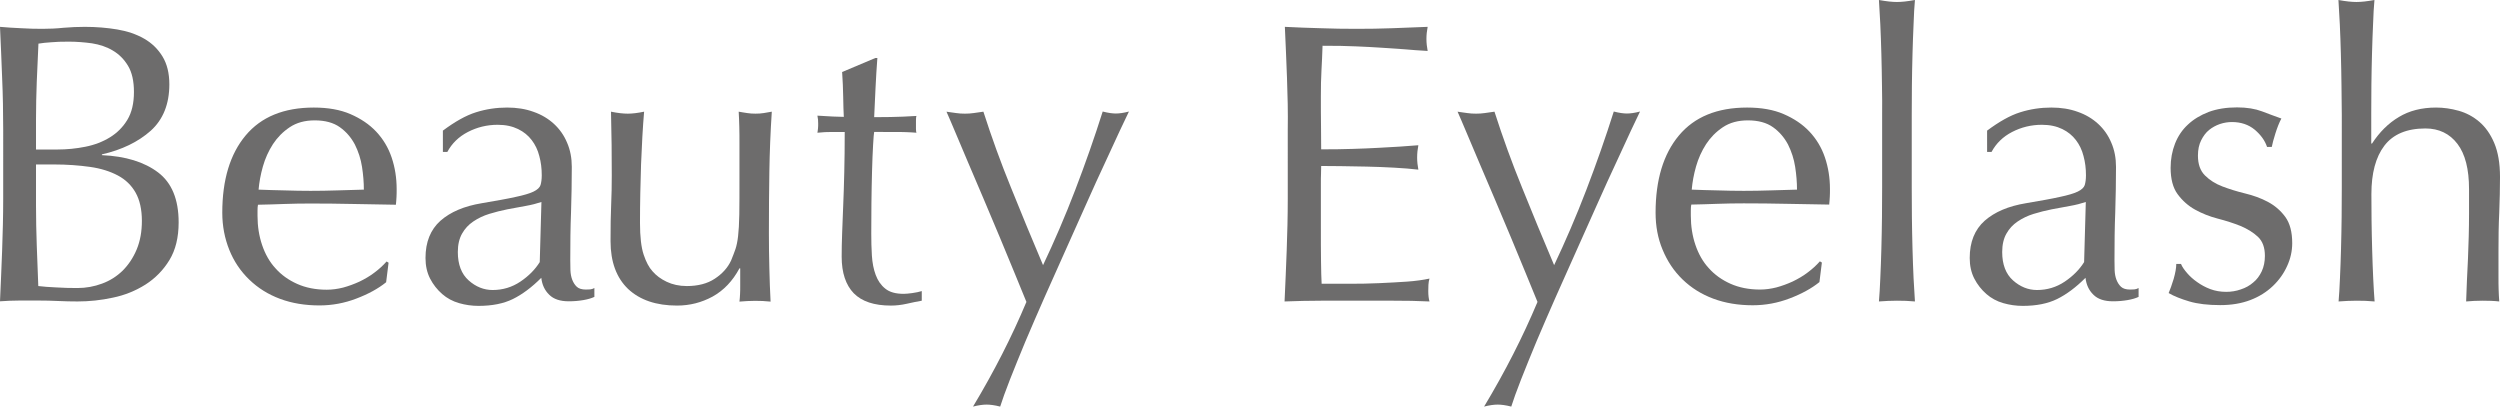
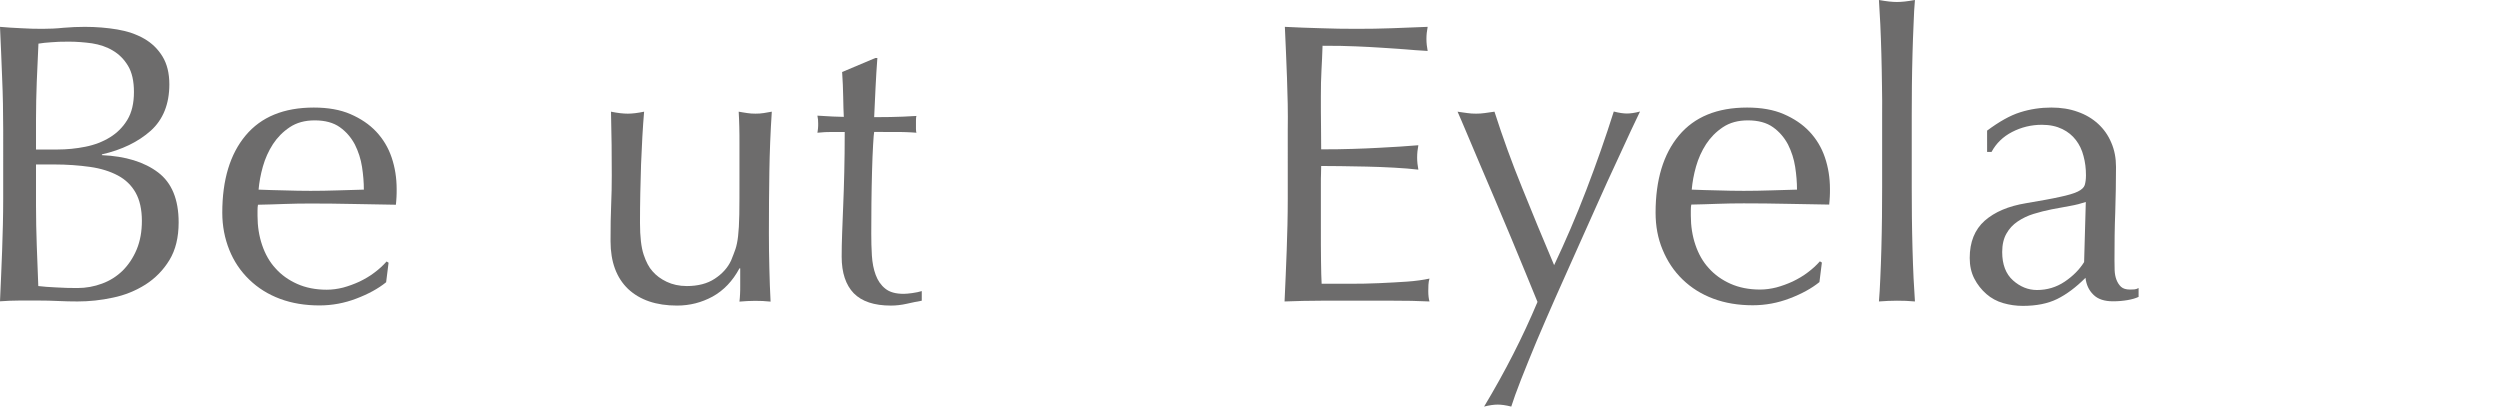
<svg xmlns="http://www.w3.org/2000/svg" version="1.1" id="レイヤー_1" x="0px" y="0px" viewBox="0 0 163.87 26.66" style="enable-background:new 0 0 163.87 26.66;" xml:space="preserve">
  <style type="text/css">
	.st0{fill:#6D6C6C;}
</style>
  <g>
    <g>
      <g>
        <path class="st0" d="M0.21,8.52c0-1.15-0.02-2.29-0.07-3.41C0.1,3.99,0.05,2.87,0,1.76c0.45,0.04,0.92,0.07,1.39,0.09     c0.47,0.03,0.93,0.04,1.39,0.04c0.45,0,0.92-0.02,1.39-0.07C4.64,1.78,5.1,1.76,5.56,1.76c0.75,0,1.46,0.06,2.12,0.17     c0.66,0.11,1.25,0.31,1.76,0.6c0.51,0.29,0.91,0.68,1.21,1.17c0.3,0.49,0.45,1.1,0.45,1.83c0,1.29-0.41,2.31-1.22,3.04     C9.06,9.3,7.99,9.82,6.68,10.12v0.05c1.56,0.07,2.78,0.45,3.68,1.13c0.9,0.68,1.35,1.77,1.35,3.28c0,0.98-0.2,1.8-0.6,2.46     c-0.4,0.66-0.93,1.2-1.57,1.61c-0.65,0.41-1.36,0.7-2.14,0.86c-0.78,0.17-1.55,0.25-2.32,0.25c-0.42,0-0.84-0.01-1.27-0.03     c-0.43-0.02-0.85-0.03-1.27-0.03c-0.42,0-0.84,0-1.27,0c-0.43,0-0.85,0.02-1.27,0.05c0.05-1.12,0.1-2.23,0.14-3.34     c0.04-1.11,0.07-2.24,0.07-3.39V8.52z M3.77,9.8c0.61,0,1.22-0.06,1.82-0.18C6.2,9.5,6.74,9.29,7.21,9     c0.47-0.29,0.85-0.67,1.14-1.15c0.29-0.48,0.43-1.09,0.43-1.82c0-0.72-0.13-1.29-0.39-1.72c-0.26-0.43-0.59-0.76-1-1     c-0.4-0.24-0.86-0.39-1.36-0.47C5.52,2.77,5.01,2.73,4.51,2.73c-0.45,0-0.84,0.01-1.15,0.04C3.04,2.79,2.76,2.82,2.52,2.86     C2.48,3.7,2.45,4.53,2.41,5.35C2.38,6.17,2.36,7,2.36,7.84V9.8H3.77z M2.36,13.45c0,0.89,0.02,1.77,0.05,2.65     c0.03,0.87,0.07,1.76,0.1,2.65c0.33,0.04,0.72,0.07,1.18,0.09c0.45,0.03,0.92,0.04,1.39,0.04c0.56,0,1.1-0.1,1.61-0.29     c0.52-0.19,0.97-0.48,1.35-0.85c0.38-0.38,0.69-0.84,0.92-1.39c0.23-0.55,0.34-1.18,0.34-1.87c0-0.75-0.14-1.37-0.41-1.85     c-0.27-0.48-0.66-0.86-1.17-1.13c-0.51-0.27-1.11-0.46-1.82-0.56c-0.71-0.1-1.5-0.16-2.37-0.16H2.36V13.45z" />
        <path class="st0" d="M14.57,13.94c0-2.15,0.51-3.84,1.53-5.06c1.02-1.22,2.51-1.83,4.47-1.83c0.93,0,1.73,0.14,2.4,0.43     c0.67,0.29,1.24,0.67,1.69,1.15c0.45,0.48,0.79,1.04,1.01,1.69C25.89,10.97,26,11.66,26,12.4c0,0.18,0,0.35-0.01,0.51     c-0.01,0.17-0.02,0.34-0.04,0.51c-0.94-0.02-1.88-0.03-2.8-0.05c-0.93-0.02-1.86-0.03-2.8-0.03c-0.58,0-1.15,0.01-1.72,0.03     c-0.57,0.02-1.14,0.04-1.72,0.05c-0.02,0.09-0.03,0.22-0.03,0.39v0.34c0,0.68,0.1,1.32,0.3,1.91c0.2,0.59,0.49,1.11,0.88,1.53     c0.38,0.43,0.86,0.77,1.42,1.02c0.56,0.25,1.21,0.38,1.94,0.38c0.35,0,0.71-0.05,1.07-0.14c0.37-0.1,0.72-0.23,1.07-0.39     c0.35-0.17,0.68-0.36,0.98-0.59c0.31-0.23,0.57-0.47,0.8-0.73l0.13,0.08l-0.16,1.28c-0.52,0.42-1.18,0.78-1.95,1.07     c-0.78,0.3-1.59,0.45-2.42,0.45c-0.94,0-1.8-0.14-2.58-0.43c-0.78-0.29-1.45-0.71-2.02-1.26c-0.57-0.55-1.01-1.2-1.31-1.95     C14.73,15.63,14.57,14.82,14.57,13.94z M20.63,7.89c-0.65,0-1.19,0.15-1.64,0.45c-0.45,0.3-0.81,0.67-1.1,1.11     c-0.29,0.45-0.51,0.94-0.66,1.47c-0.15,0.53-0.24,1.04-0.28,1.51c0.54,0.02,1.11,0.04,1.69,0.05c0.59,0.02,1.16,0.03,1.72,0.03     c0.58,0,1.16-0.01,1.76-0.03c0.59-0.02,1.17-0.03,1.73-0.05c0-0.47-0.04-0.97-0.12-1.49c-0.08-0.52-0.24-1.01-0.47-1.47     c-0.24-0.45-0.56-0.83-0.98-1.13C21.86,8.04,21.31,7.89,20.63,7.89z" />
-         <path class="st0" d="M29.02,8.57c0.79-0.59,1.51-1,2.18-1.21c0.66-0.21,1.35-0.31,2.04-0.31c0.63,0,1.21,0.09,1.73,0.28     c0.52,0.18,0.97,0.45,1.34,0.79c0.37,0.34,0.66,0.75,0.86,1.23c0.21,0.48,0.31,1.01,0.31,1.59c0,1-0.02,1.99-0.05,2.97     c-0.04,0.99-0.05,2.03-0.05,3.13c0,0.21,0,0.43,0.01,0.67c0.01,0.24,0.05,0.45,0.12,0.63c0.07,0.18,0.17,0.34,0.3,0.46     c0.13,0.12,0.33,0.18,0.59,0.18c0.09,0,0.18,0,0.28-0.01c0.1-0.01,0.19-0.04,0.28-0.09v0.58c-0.19,0.09-0.43,0.16-0.72,0.21     c-0.29,0.05-0.61,0.08-0.96,0.08c-0.56,0-0.99-0.14-1.28-0.43c-0.3-0.29-0.47-0.66-0.52-1.11c-0.63,0.63-1.25,1.09-1.86,1.39     c-0.61,0.3-1.36,0.45-2.25,0.45c-0.44,0-0.86-0.06-1.28-0.18c-0.42-0.12-0.79-0.32-1.11-0.6c-0.32-0.28-0.59-0.62-0.79-1.01     c-0.2-0.39-0.3-0.84-0.3-1.35c0-1.05,0.33-1.86,0.98-2.44c0.66-0.58,1.56-0.96,2.71-1.15c0.94-0.16,1.68-0.29,2.21-0.41     c0.53-0.11,0.93-0.23,1.18-0.35c0.25-0.12,0.41-0.27,0.46-0.43c0.05-0.17,0.08-0.38,0.08-0.64c0-0.44-0.05-0.86-0.16-1.26     c-0.1-0.4-0.27-0.75-0.5-1.05c-0.23-0.3-0.52-0.54-0.89-0.72c-0.37-0.18-0.81-0.28-1.34-0.28c-0.7,0-1.35,0.16-1.95,0.47     c-0.6,0.31-1.05,0.75-1.35,1.31h-0.29V8.57z M35.49,13.24c-0.3,0.1-0.64,0.19-1.04,0.26c-0.39,0.07-0.79,0.14-1.19,0.22     c-0.4,0.08-0.8,0.18-1.19,0.3c-0.39,0.12-0.74,0.29-1.05,0.5c-0.31,0.21-0.55,0.47-0.73,0.79c-0.18,0.31-0.28,0.72-0.28,1.21     c0,0.82,0.24,1.44,0.71,1.86c0.47,0.42,1,0.63,1.57,0.63c0.66,0,1.27-0.18,1.82-0.55c0.55-0.37,0.97-0.8,1.27-1.28L35.49,13.24z" />
        <path class="st0" d="M40.02,15.81c0-0.93,0.01-1.72,0.04-2.37c0.03-0.66,0.04-1.31,0.04-1.95c0-0.61,0-1.28-0.01-1.99     c-0.01-0.72-0.02-1.44-0.04-2.18c0.44,0.09,0.8,0.13,1.1,0.13c0.28,0,0.64-0.04,1.07-0.13c-0.09,1.05-0.15,2.2-0.2,3.45     c-0.04,1.25-0.07,2.53-0.07,3.84c0,0.91,0.08,1.6,0.24,2.08c0.16,0.48,0.35,0.84,0.58,1.09c0.24,0.28,0.55,0.51,0.93,0.69     c0.38,0.18,0.82,0.28,1.32,0.28c0.73,0,1.35-0.16,1.83-0.48c0.49-0.32,0.85-0.72,1.07-1.19c0.12-0.3,0.22-0.55,0.29-0.76     c0.07-0.21,0.13-0.49,0.17-0.84c0.04-0.35,0.07-0.82,0.08-1.42c0.01-0.59,0.01-1.41,0.01-2.44v-2.2c0-0.38,0-0.75-0.01-1.1     c-0.01-0.35-0.02-0.68-0.04-1c0.19,0.03,0.38,0.07,0.55,0.09c0.17,0.03,0.36,0.04,0.55,0.04c0.19,0,0.38-0.01,0.55-0.04     c0.17-0.03,0.35-0.06,0.52-0.09c-0.09,1.36-0.14,2.68-0.16,3.94c-0.02,1.27-0.03,2.61-0.03,4.02c0,0.79,0.01,1.56,0.03,2.31     c0.02,0.75,0.04,1.48,0.08,2.18c-0.35-0.04-0.69-0.05-1.02-0.05c-0.33,0-0.67,0.02-1.02,0.05c0.02-0.16,0.03-0.32,0.04-0.5     c0.01-0.17,0.01-0.36,0.01-0.55v-1.13h-0.05c-0.45,0.84-1.04,1.45-1.76,1.85c-0.72,0.39-1.49,0.59-2.33,0.59     c-1.36,0-2.43-0.36-3.21-1.09C40.41,18.21,40.02,17.17,40.02,15.81z" />
        <path class="st0" d="M57.51,3.8c-0.05,0.66-0.09,1.32-0.12,1.95c-0.03,0.64-0.06,1.28-0.09,1.93c0.19,0,0.55,0,1.07-0.01     c0.52-0.01,1.09-0.03,1.7-0.07c-0.02,0.05-0.03,0.15-0.03,0.29v0.26v0.29c0,0.12,0.01,0.21,0.03,0.26     c-0.23-0.02-0.46-0.03-0.71-0.04c-0.24-0.01-0.51-0.01-0.79-0.01H57.3C57.28,8.72,57.26,9,57.23,9.49     c-0.03,0.49-0.05,1.07-0.07,1.74c-0.02,0.67-0.03,1.38-0.04,2.11c-0.01,0.73-0.01,1.39-0.01,1.97c0,0.49,0.01,0.97,0.04,1.44     c0.03,0.47,0.11,0.9,0.25,1.27c0.14,0.38,0.35,0.68,0.63,0.9c0.28,0.23,0.68,0.34,1.21,0.34c0.14,0,0.33-0.02,0.56-0.05     c0.24-0.03,0.44-0.08,0.62-0.13v0.63c-0.3,0.05-0.62,0.12-0.98,0.2c-0.36,0.08-0.7,0.12-1.04,0.12c-1.1,0-1.91-0.27-2.44-0.81     c-0.52-0.54-0.79-1.34-0.79-2.39c0-0.47,0.01-0.98,0.03-1.53c0.02-0.55,0.04-1.15,0.07-1.81c0.03-0.66,0.05-1.38,0.07-2.18     c0.02-0.8,0.03-1.68,0.03-2.66h-0.84c-0.14,0-0.29,0-0.45,0.01c-0.16,0.01-0.32,0.02-0.5,0.04c0.02-0.1,0.03-0.21,0.04-0.3     c0.01-0.1,0.01-0.2,0.01-0.3c0-0.09,0-0.17-0.01-0.26c-0.01-0.09-0.02-0.17-0.04-0.26c0.79,0.05,1.36,0.08,1.73,0.08     c-0.02-0.35-0.03-0.79-0.04-1.31c-0.01-0.52-0.03-1.07-0.07-1.63l2.18-0.92H57.51z" />
-         <path class="st0" d="M67.28,19.79c-0.19-0.47-0.44-1.08-0.75-1.83c-0.31-0.75-0.63-1.54-0.98-2.37     c-0.35-0.83-0.71-1.68-1.07-2.54c-0.37-0.86-0.71-1.68-1.04-2.44c-0.32-0.76-0.61-1.43-0.85-2.01c-0.24-0.58-0.43-1-0.55-1.28     c0.23,0.03,0.44,0.07,0.63,0.09c0.19,0.03,0.38,0.04,0.58,0.04c0.19,0,0.38-0.01,0.58-0.04c0.19-0.03,0.4-0.06,0.63-0.09     c0.54,1.68,1.14,3.34,1.81,4.98c0.66,1.64,1.36,3.34,2.1,5.08c0.73-1.54,1.44-3.18,2.11-4.93c0.67-1.75,1.27-3.46,1.8-5.14     c0.35,0.09,0.64,0.13,0.86,0.13c0.23,0,0.52-0.04,0.86-0.13c-0.12,0.24-0.32,0.66-0.59,1.24c-0.27,0.59-0.59,1.28-0.97,2.1     c-0.38,0.81-0.79,1.71-1.23,2.7c-0.45,0.99-0.9,2-1.36,3.04c-0.46,1.04-0.92,2.07-1.38,3.09c-0.45,1.02-0.87,1.99-1.26,2.91     c-0.38,0.92-0.72,1.75-1.01,2.49c-0.29,0.74-0.5,1.33-0.64,1.77c-0.35-0.09-0.65-0.13-0.89-0.13c-0.24,0-0.54,0.04-0.89,0.13     C65.15,24.37,66.32,22.08,67.28,19.79z" />
        <path class="st0" d="M84.36,5.11c-0.04-1.12-0.09-2.24-0.14-3.35c0.79,0.04,1.57,0.07,2.35,0.09c0.78,0.03,1.56,0.04,2.35,0.04     c0.79,0,1.56-0.01,2.33-0.04c0.77-0.03,1.55-0.06,2.33-0.09c-0.05,0.26-0.08,0.52-0.08,0.79s0.03,0.52,0.08,0.79     c-0.56-0.03-1.07-0.07-1.53-0.11c-0.46-0.03-0.95-0.07-1.47-0.1c-0.52-0.03-1.08-0.07-1.69-0.09c-0.61-0.03-1.35-0.04-2.2-0.04     c-0.02,0.56-0.04,1.09-0.07,1.6c-0.03,0.51-0.04,1.08-0.04,1.73c0,0.68,0,1.35,0.01,1.99c0.01,0.65,0.01,1.14,0.01,1.47     c0.77,0,1.46-0.01,2.07-0.03c0.61-0.02,1.17-0.04,1.68-0.07c0.51-0.03,0.97-0.05,1.4-0.08c0.43-0.03,0.83-0.06,1.22-0.09     c-0.05,0.26-0.08,0.53-0.08,0.81c0,0.26,0.03,0.52,0.08,0.79c-0.45-0.05-0.98-0.1-1.59-0.13c-0.6-0.03-1.21-0.06-1.81-0.07     c-0.6-0.01-1.17-0.02-1.7-0.03c-0.53-0.01-0.96-0.01-1.27-0.01c0,0.16,0,0.33-0.01,0.51c-0.01,0.18-0.01,0.42-0.01,0.69v1.02     v1.57c0,1,0,1.82,0.01,2.46c0.01,0.65,0.02,1.14,0.04,1.47c0.58,0,1.19,0,1.83,0c0.66,0,1.31-0.01,1.95-0.04     c0.64-0.03,1.24-0.06,1.81-0.1c0.57-0.04,1.06-0.11,1.48-0.2c-0.04,0.12-0.06,0.26-0.07,0.41c-0.01,0.15-0.01,0.28-0.01,0.41     c0,0.28,0.03,0.51,0.08,0.68c-0.79-0.04-1.57-0.05-2.35-0.05c-0.78,0-1.57,0-2.37,0c-0.8,0-1.6,0-2.39,0     c-0.79,0-1.58,0.02-2.39,0.05c0.05-1.12,0.1-2.23,0.14-3.34c0.04-1.11,0.07-2.24,0.07-3.39V8.52C84.43,7.37,84.4,6.23,84.36,5.11     z" />
        <path class="st0" d="M100.78,19.79c-0.19-0.47-0.44-1.08-0.75-1.83c-0.31-0.75-0.63-1.54-0.98-2.37     c-0.35-0.83-0.71-1.68-1.07-2.54c-0.37-0.86-0.71-1.68-1.04-2.44c-0.32-0.76-0.61-1.43-0.85-2.01c-0.24-0.58-0.43-1-0.55-1.28     c0.23,0.03,0.44,0.07,0.63,0.09c0.19,0.03,0.38,0.04,0.58,0.04c0.19,0,0.38-0.01,0.58-0.04c0.19-0.03,0.4-0.06,0.63-0.09     c0.54,1.68,1.14,3.34,1.81,4.98c0.66,1.64,1.36,3.34,2.1,5.08c0.73-1.54,1.44-3.18,2.11-4.93c0.67-1.75,1.27-3.46,1.8-5.14     c0.35,0.09,0.64,0.13,0.86,0.13c0.23,0,0.52-0.04,0.86-0.13c-0.12,0.24-0.32,0.66-0.59,1.24c-0.27,0.59-0.59,1.28-0.97,2.1     c-0.38,0.81-0.79,1.71-1.23,2.7c-0.45,0.99-0.9,2-1.36,3.04c-0.46,1.04-0.92,2.07-1.38,3.09c-0.45,1.02-0.87,1.99-1.26,2.91     c-0.38,0.92-0.72,1.75-1.01,2.49c-0.29,0.74-0.5,1.33-0.64,1.77c-0.35-0.09-0.65-0.13-0.89-0.13c-0.24,0-0.54,0.04-0.89,0.13     C98.65,24.37,99.82,22.08,100.78,19.79z" />
        <path class="st0" d="M108.52,13.94c0-2.15,0.51-3.84,1.53-5.06c1.02-1.22,2.51-1.83,4.47-1.83c0.93,0,1.73,0.14,2.4,0.43     c0.67,0.29,1.24,0.67,1.69,1.15c0.45,0.48,0.79,1.04,1.01,1.69c0.22,0.65,0.33,1.34,0.33,2.07c0,0.18,0,0.35-0.01,0.51     c-0.01,0.17-0.02,0.34-0.04,0.51c-0.94-0.02-1.88-0.03-2.8-0.05c-0.93-0.02-1.86-0.03-2.8-0.03c-0.58,0-1.15,0.01-1.72,0.03     c-0.57,0.02-1.14,0.04-1.72,0.05c-0.02,0.09-0.03,0.22-0.03,0.39v0.34c0,0.68,0.1,1.32,0.3,1.91c0.2,0.59,0.49,1.11,0.88,1.53     c0.38,0.43,0.86,0.77,1.42,1.02c0.56,0.25,1.21,0.38,1.94,0.38c0.35,0,0.71-0.05,1.07-0.14c0.37-0.1,0.72-0.23,1.07-0.39     c0.35-0.17,0.68-0.36,0.98-0.59c0.31-0.23,0.57-0.47,0.8-0.73l0.13,0.08l-0.16,1.28c-0.52,0.42-1.18,0.78-1.95,1.07     c-0.78,0.3-1.59,0.45-2.42,0.45c-0.94,0-1.8-0.14-2.58-0.43c-0.78-0.29-1.45-0.71-2.02-1.26c-0.57-0.55-1-1.2-1.31-1.95     C108.67,15.63,108.52,14.82,108.52,13.94z M114.57,7.89c-0.65,0-1.19,0.15-1.64,0.45c-0.45,0.3-0.81,0.67-1.1,1.11     c-0.29,0.45-0.51,0.94-0.66,1.47c-0.15,0.53-0.24,1.04-0.28,1.51c0.54,0.02,1.1,0.04,1.69,0.05c0.59,0.02,1.16,0.03,1.72,0.03     c0.58,0,1.16-0.01,1.76-0.03c0.59-0.02,1.17-0.03,1.73-0.05c0-0.47-0.04-0.97-0.12-1.49c-0.08-0.52-0.24-1.01-0.47-1.47     c-0.24-0.45-0.56-0.83-0.98-1.13C115.8,8.04,115.25,7.89,114.57,7.89z" />
        <path class="st0" d="M123.36,5.61c-0.01-0.7-0.02-1.39-0.04-2.07c-0.02-0.68-0.04-1.33-0.07-1.95c-0.03-0.62-0.06-1.15-0.09-1.59     c0.49,0.09,0.88,0.13,1.18,0.13c0.3,0,0.69-0.04,1.18-0.13c-0.04,0.44-0.07,0.97-0.09,1.59c-0.03,0.62-0.05,1.27-0.07,1.95     c-0.02,0.68-0.03,1.37-0.04,2.07c-0.01,0.7-0.01,1.35-0.01,1.94v4.74c0,0.59,0,1.24,0.01,1.94c0.01,0.7,0.02,1.39,0.04,2.07     c0.02,0.68,0.04,1.33,0.07,1.94c0.03,0.61,0.06,1.12,0.09,1.52c-0.4-0.04-0.8-0.05-1.18-0.05c-0.38,0-0.78,0.02-1.18,0.05     c0.03-0.4,0.07-0.91,0.09-1.52c0.03-0.61,0.05-1.26,0.07-1.94c0.02-0.68,0.03-1.37,0.04-2.07c0.01-0.7,0.01-1.35,0.01-1.94V7.55     C123.38,6.95,123.37,6.31,123.36,5.61z" />
        <path class="st0" d="M130.24,8.57c0.79-0.59,1.51-1,2.18-1.21c0.66-0.21,1.35-0.31,2.04-0.31c0.63,0,1.21,0.09,1.73,0.28     c0.52,0.18,0.97,0.45,1.34,0.79c0.37,0.34,0.66,0.75,0.86,1.23c0.21,0.48,0.31,1.01,0.31,1.59c0,1-0.02,1.99-0.05,2.97     c-0.04,0.99-0.05,2.03-0.05,3.13c0,0.21,0,0.43,0.01,0.67c0.01,0.24,0.05,0.45,0.12,0.63c0.07,0.18,0.17,0.34,0.3,0.46     c0.13,0.12,0.33,0.18,0.59,0.18c0.09,0,0.18,0,0.28-0.01c0.1-0.01,0.19-0.04,0.28-0.09v0.58c-0.19,0.09-0.43,0.16-0.72,0.21     c-0.29,0.05-0.61,0.08-0.96,0.08c-0.56,0-0.99-0.14-1.28-0.43c-0.3-0.29-0.47-0.66-0.52-1.11c-0.63,0.63-1.25,1.09-1.86,1.39     c-0.61,0.3-1.36,0.45-2.25,0.45c-0.44,0-0.86-0.06-1.28-0.18c-0.42-0.12-0.79-0.32-1.11-0.6c-0.32-0.28-0.59-0.62-0.79-1.01     c-0.2-0.39-0.3-0.84-0.3-1.35c0-1.05,0.33-1.86,0.98-2.44c0.66-0.58,1.56-0.96,2.71-1.15c0.94-0.16,1.68-0.29,2.21-0.41     c0.53-0.11,0.93-0.23,1.18-0.35c0.25-0.12,0.41-0.27,0.46-0.43c0.05-0.17,0.08-0.38,0.08-0.64c0-0.44-0.05-0.86-0.16-1.26     c-0.1-0.4-0.27-0.75-0.5-1.05c-0.23-0.3-0.52-0.54-0.89-0.72c-0.37-0.18-0.81-0.28-1.34-0.28c-0.7,0-1.35,0.16-1.95,0.47     c-0.6,0.31-1.05,0.75-1.35,1.31h-0.29V8.57z M136.72,13.24c-0.3,0.1-0.64,0.19-1.04,0.26c-0.39,0.07-0.79,0.14-1.19,0.22     c-0.4,0.08-0.8,0.18-1.19,0.3c-0.39,0.12-0.74,0.29-1.05,0.5c-0.31,0.21-0.55,0.47-0.73,0.79c-0.18,0.31-0.28,0.72-0.28,1.21     c0,0.82,0.24,1.44,0.71,1.86c0.47,0.42,1,0.63,1.57,0.63c0.66,0,1.27-0.18,1.82-0.55c0.55-0.37,0.97-0.8,1.27-1.28L136.72,13.24z     " />
-         <path class="st0" d="M143.36,17.9c0.18,0.21,0.4,0.41,0.66,0.59c0.25,0.18,0.54,0.34,0.86,0.46c0.32,0.12,0.67,0.18,1.04,0.18     c0.33,0,0.65-0.05,0.96-0.16c0.31-0.1,0.58-0.25,0.81-0.45c0.24-0.19,0.42-0.44,0.56-0.73c0.14-0.3,0.21-0.64,0.21-1.02     c0-0.54-0.15-0.96-0.46-1.25c-0.31-0.29-0.69-0.52-1.14-0.71c-0.45-0.18-0.95-0.34-1.49-0.48c-0.54-0.14-1.04-0.34-1.49-0.59     c-0.45-0.25-0.83-0.59-1.14-1.01c-0.31-0.42-0.46-1-0.46-1.73c0-0.58,0.1-1.1,0.29-1.59c0.19-0.48,0.47-0.9,0.84-1.24     c0.37-0.35,0.82-0.62,1.36-0.83c0.54-0.2,1.16-0.3,1.86-0.3c0.65,0,1.19,0.09,1.64,0.26c0.45,0.17,0.87,0.33,1.27,0.47     c-0.14,0.26-0.27,0.59-0.39,0.97c-0.12,0.38-0.2,0.68-0.24,0.89h-0.31c-0.14-0.42-0.41-0.79-0.81-1.13     c-0.4-0.33-0.9-0.5-1.49-0.5c-0.26,0-0.52,0.04-0.79,0.13c-0.26,0.09-0.5,0.22-0.71,0.39c-0.21,0.17-0.38,0.4-0.52,0.68     c-0.14,0.28-0.21,0.61-0.21,1c0,0.56,0.15,0.99,0.46,1.3c0.31,0.31,0.69,0.55,1.14,0.72c0.45,0.17,0.95,0.33,1.49,0.46     c0.54,0.13,1.04,0.31,1.49,0.55c0.45,0.24,0.83,0.56,1.14,0.98c0.31,0.42,0.46,1,0.46,1.73c0,0.51-0.11,1.01-0.33,1.49     c-0.22,0.49-0.53,0.93-0.94,1.32c-0.41,0.39-0.9,0.7-1.48,0.92c-0.58,0.22-1.23,0.33-1.97,0.33c-0.8,0-1.48-0.08-2.02-0.24     c-0.54-0.16-1-0.34-1.36-0.55c0.1-0.23,0.21-0.54,0.33-0.93c0.11-0.39,0.17-0.72,0.17-0.98h0.31     C143.04,17.5,143.18,17.69,143.36,17.9z" />
-         <path class="st0" d="M153.48,5.61c-0.01-0.7-0.02-1.39-0.04-2.07c-0.02-0.68-0.04-1.33-0.07-1.95c-0.03-0.62-0.06-1.15-0.09-1.59     c0.49,0.09,0.88,0.13,1.18,0.13c0.3,0,0.69-0.04,1.18-0.13c-0.04,0.44-0.07,0.96-0.09,1.57c-0.03,0.61-0.05,1.25-0.07,1.93     c-0.02,0.67-0.03,1.35-0.04,2.03c-0.01,0.68-0.01,1.31-0.01,1.89v1.99h0.05c0.49-0.75,1.07-1.33,1.76-1.74     c0.68-0.41,1.49-0.62,2.44-0.62c0.49,0,0.98,0.07,1.48,0.21c0.5,0.14,0.95,0.38,1.35,0.72c0.4,0.34,0.73,0.8,0.98,1.39     c0.25,0.59,0.38,1.33,0.38,2.24c0,0.75-0.02,1.52-0.05,2.32c-0.04,0.8-0.05,1.64-0.05,2.53v1.7c0,0.28,0,0.56,0.01,0.83     c0.01,0.27,0.02,0.53,0.04,0.77c-0.35-0.04-0.72-0.05-1.1-0.05c-0.37,0-0.73,0.02-1.07,0.05c0.03-0.91,0.07-1.84,0.12-2.8     c0.04-0.96,0.07-1.95,0.07-2.96v-1.6c0-1.31-0.25-2.3-0.76-2.97c-0.51-0.67-1.21-1.01-2.1-1.01c-1.22,0-2.12,0.38-2.69,1.13     c-0.57,0.75-0.85,1.81-0.85,3.17c0,0.49,0,1.06,0.01,1.7c0.01,0.65,0.02,1.3,0.04,1.95c0.02,0.66,0.04,1.29,0.07,1.9     c0.03,0.61,0.06,1.11,0.09,1.49c-0.4-0.04-0.8-0.05-1.18-0.05c-0.38,0-0.78,0.02-1.18,0.05c0.03-0.4,0.07-0.91,0.09-1.52     c0.03-0.61,0.05-1.26,0.07-1.94c0.02-0.68,0.03-1.37,0.04-2.07c0.01-0.7,0.01-1.35,0.01-1.94V7.55     C153.49,6.95,153.49,6.31,153.48,5.61z" />
      </g>
    </g>
  </g>
</svg>